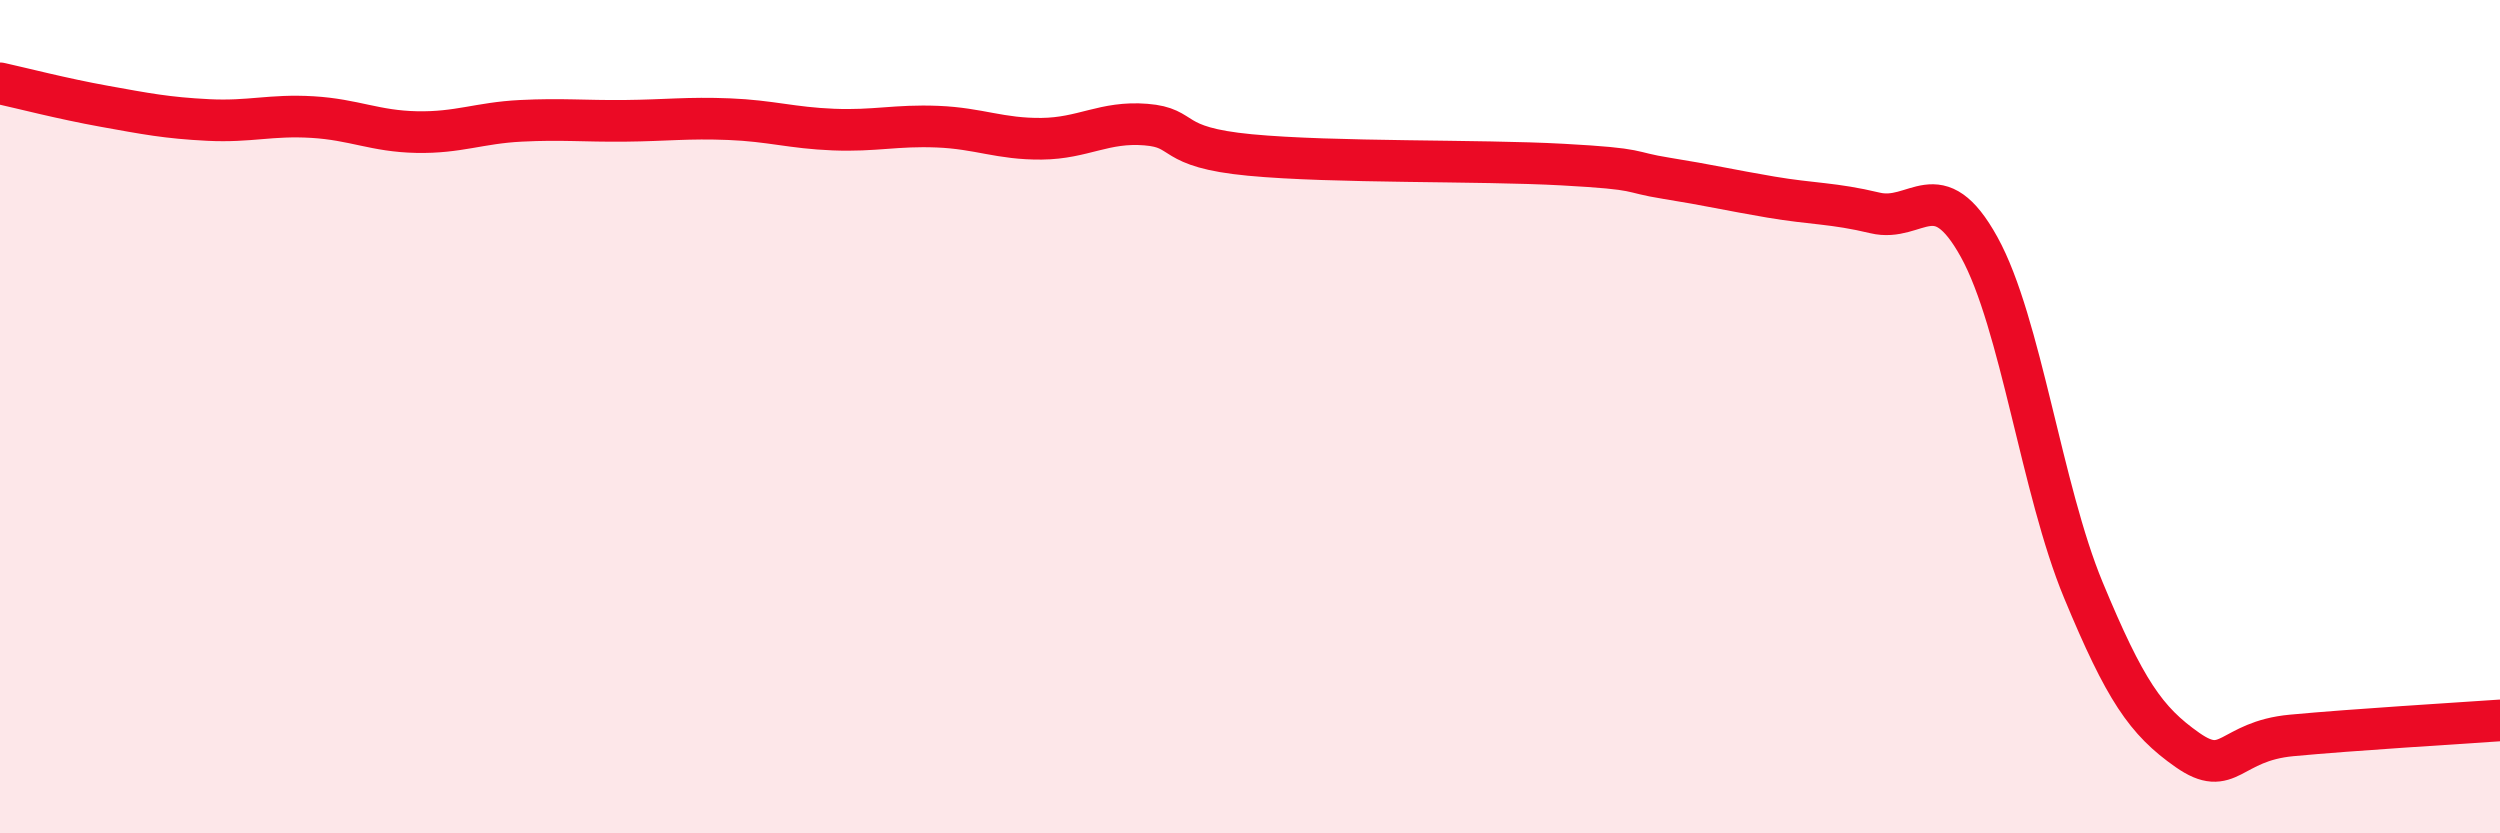
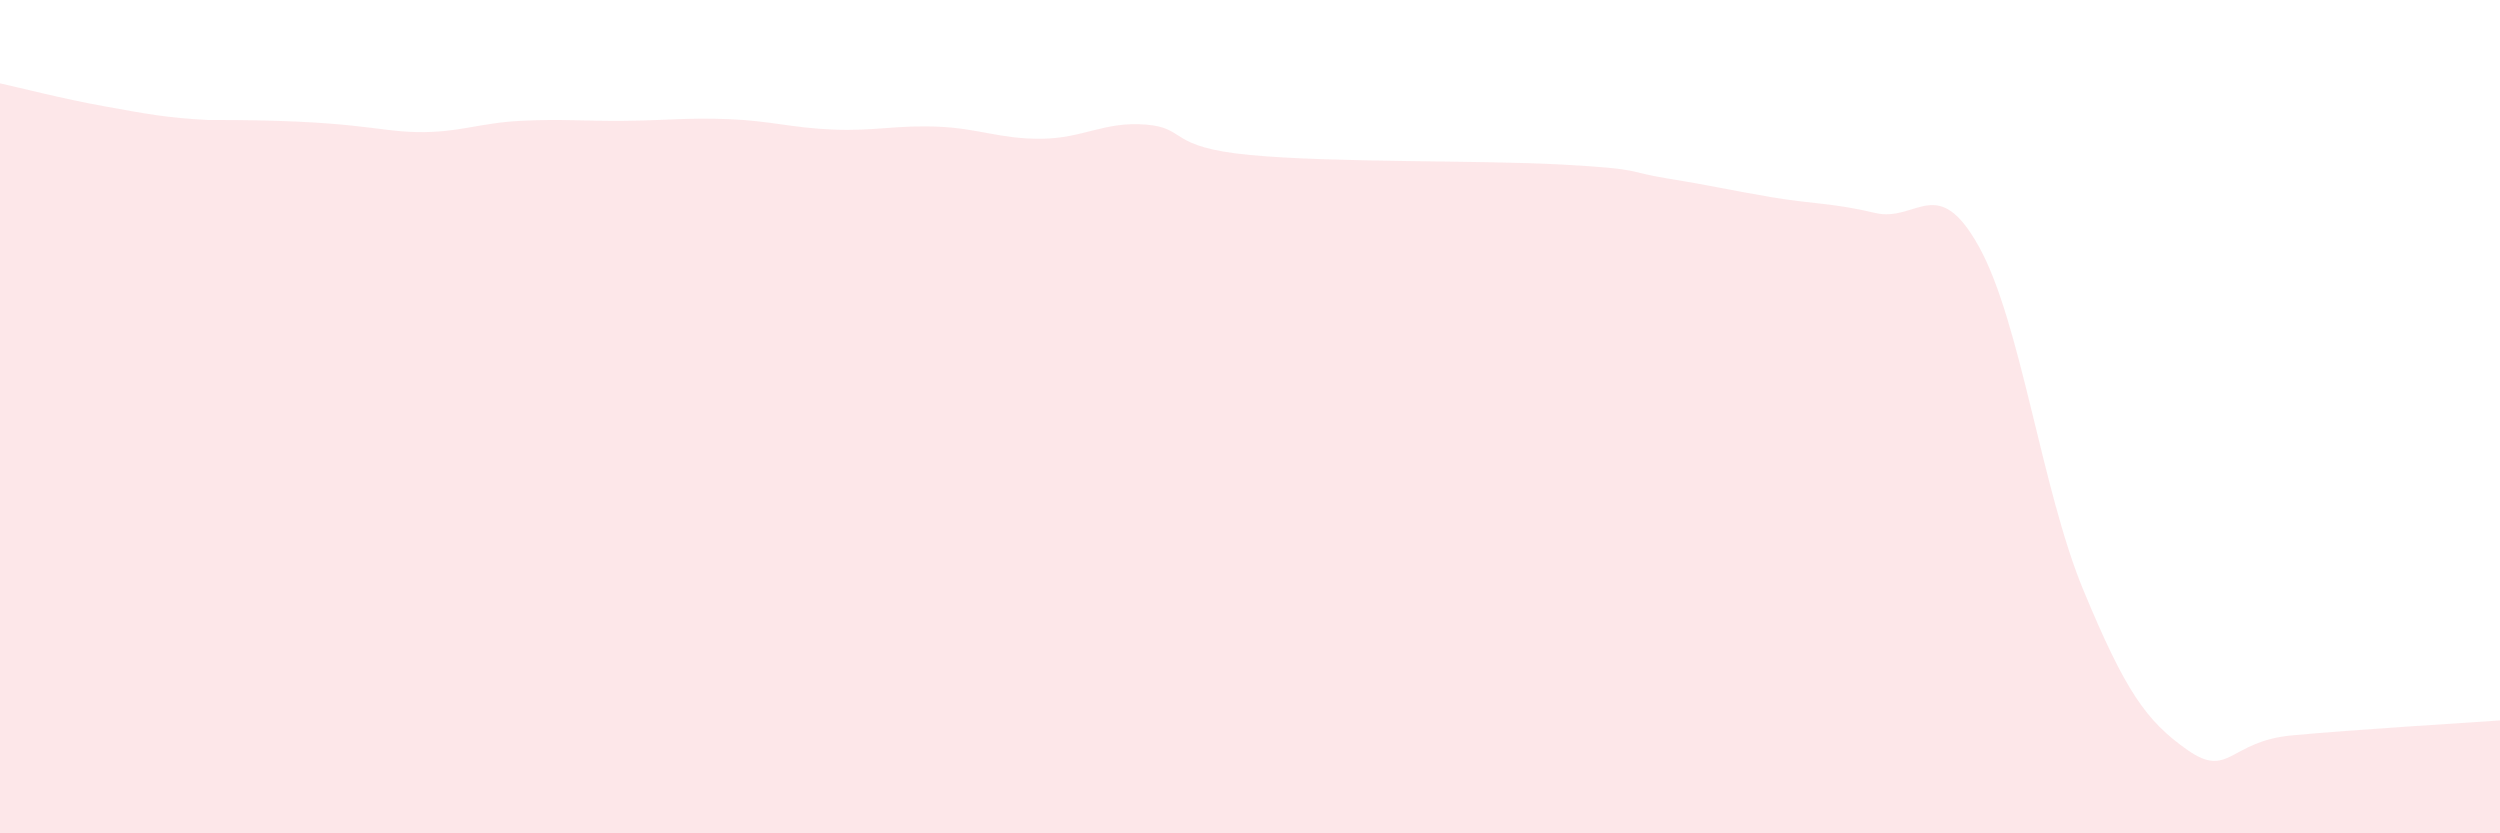
<svg xmlns="http://www.w3.org/2000/svg" width="60" height="20" viewBox="0 0 60 20">
-   <path d="M 0,2 C 0.5,2.11 1.5,2.37 2.5,2.55 C 3.5,2.73 4,2.83 5,2.88 C 6,2.93 6.5,2.75 7.5,2.81 C 8.5,2.87 9,3.15 10,3.17 C 11,3.19 11.5,2.95 12.5,2.9 C 13.5,2.85 14,2.91 15,2.9 C 16,2.89 16.5,2.82 17.5,2.86 C 18.5,2.9 19,3.07 20,3.11 C 21,3.15 21.5,3 22.5,3.04 C 23.5,3.08 24,3.34 25,3.33 C 26,3.32 26.5,2.91 27.5,2.99 C 28.5,3.07 28,3.53 30,3.72 C 32,3.91 35.5,3.84 37.5,3.95 C 39.5,4.06 39,4.12 40,4.28 C 41,4.44 41.5,4.56 42.5,4.73 C 43.5,4.9 44,4.87 45,5.11 C 46,5.35 46.5,4.12 47.5,5.93 C 48.5,7.74 49,11.75 50,14.16 C 51,16.57 51.5,17.3 52.5,18 C 53.5,18.7 53.5,17.79 55,17.65 C 56.5,17.51 59,17.36 60,17.29L60 20L0 20Z" fill="#EB0A25" opacity="0.1" stroke-linecap="round" stroke-linejoin="round" />
-   <path d="M 0,2 C 0.5,2.11 1.5,2.37 2.5,2.55 C 3.5,2.73 4,2.83 5,2.88 C 6,2.93 6.5,2.75 7.5,2.81 C 8.5,2.87 9,3.15 10,3.17 C 11,3.19 11.5,2.95 12.5,2.9 C 13.5,2.85 14,2.91 15,2.9 C 16,2.89 16.5,2.82 17.5,2.86 C 18.5,2.9 19,3.07 20,3.11 C 21,3.15 21.5,3 22.5,3.04 C 23.5,3.08 24,3.34 25,3.33 C 26,3.32 26.5,2.91 27.5,2.99 C 28.5,3.07 28,3.53 30,3.72 C 32,3.91 35.5,3.84 37.5,3.95 C 39.5,4.06 39,4.12 40,4.28 C 41,4.44 41.5,4.56 42.5,4.73 C 43.5,4.9 44,4.87 45,5.11 C 46,5.35 46.5,4.12 47.5,5.93 C 48.5,7.74 49,11.75 50,14.16 C 51,16.57 51.5,17.3 52.5,18 C 53.5,18.7 53.5,17.79 55,17.65 C 56.5,17.51 59,17.36 60,17.29" stroke="#EB0A25" stroke-width="1" fill="none" stroke-linecap="round" stroke-linejoin="round" />
+   <path d="M 0,2 C 0.5,2.11 1.5,2.37 2.5,2.55 C 3.5,2.73 4,2.83 5,2.88 C 8.5,2.87 9,3.15 10,3.17 C 11,3.19 11.5,2.95 12.5,2.9 C 13.5,2.85 14,2.91 15,2.9 C 16,2.89 16.5,2.82 17.5,2.86 C 18.5,2.9 19,3.07 20,3.11 C 21,3.15 21.5,3 22.5,3.04 C 23.5,3.08 24,3.34 25,3.33 C 26,3.32 26.5,2.91 27.5,2.99 C 28.5,3.07 28,3.53 30,3.72 C 32,3.91 35.5,3.84 37.5,3.95 C 39.5,4.06 39,4.12 40,4.28 C 41,4.44 41.5,4.56 42.5,4.73 C 43.5,4.9 44,4.87 45,5.11 C 46,5.35 46.5,4.12 47.5,5.93 C 48.5,7.74 49,11.75 50,14.16 C 51,16.57 51.5,17.3 52.5,18 C 53.5,18.7 53.5,17.79 55,17.65 C 56.5,17.51 59,17.36 60,17.29L60 20L0 20Z" fill="#EB0A25" opacity="0.1" stroke-linecap="round" stroke-linejoin="round" />
</svg>